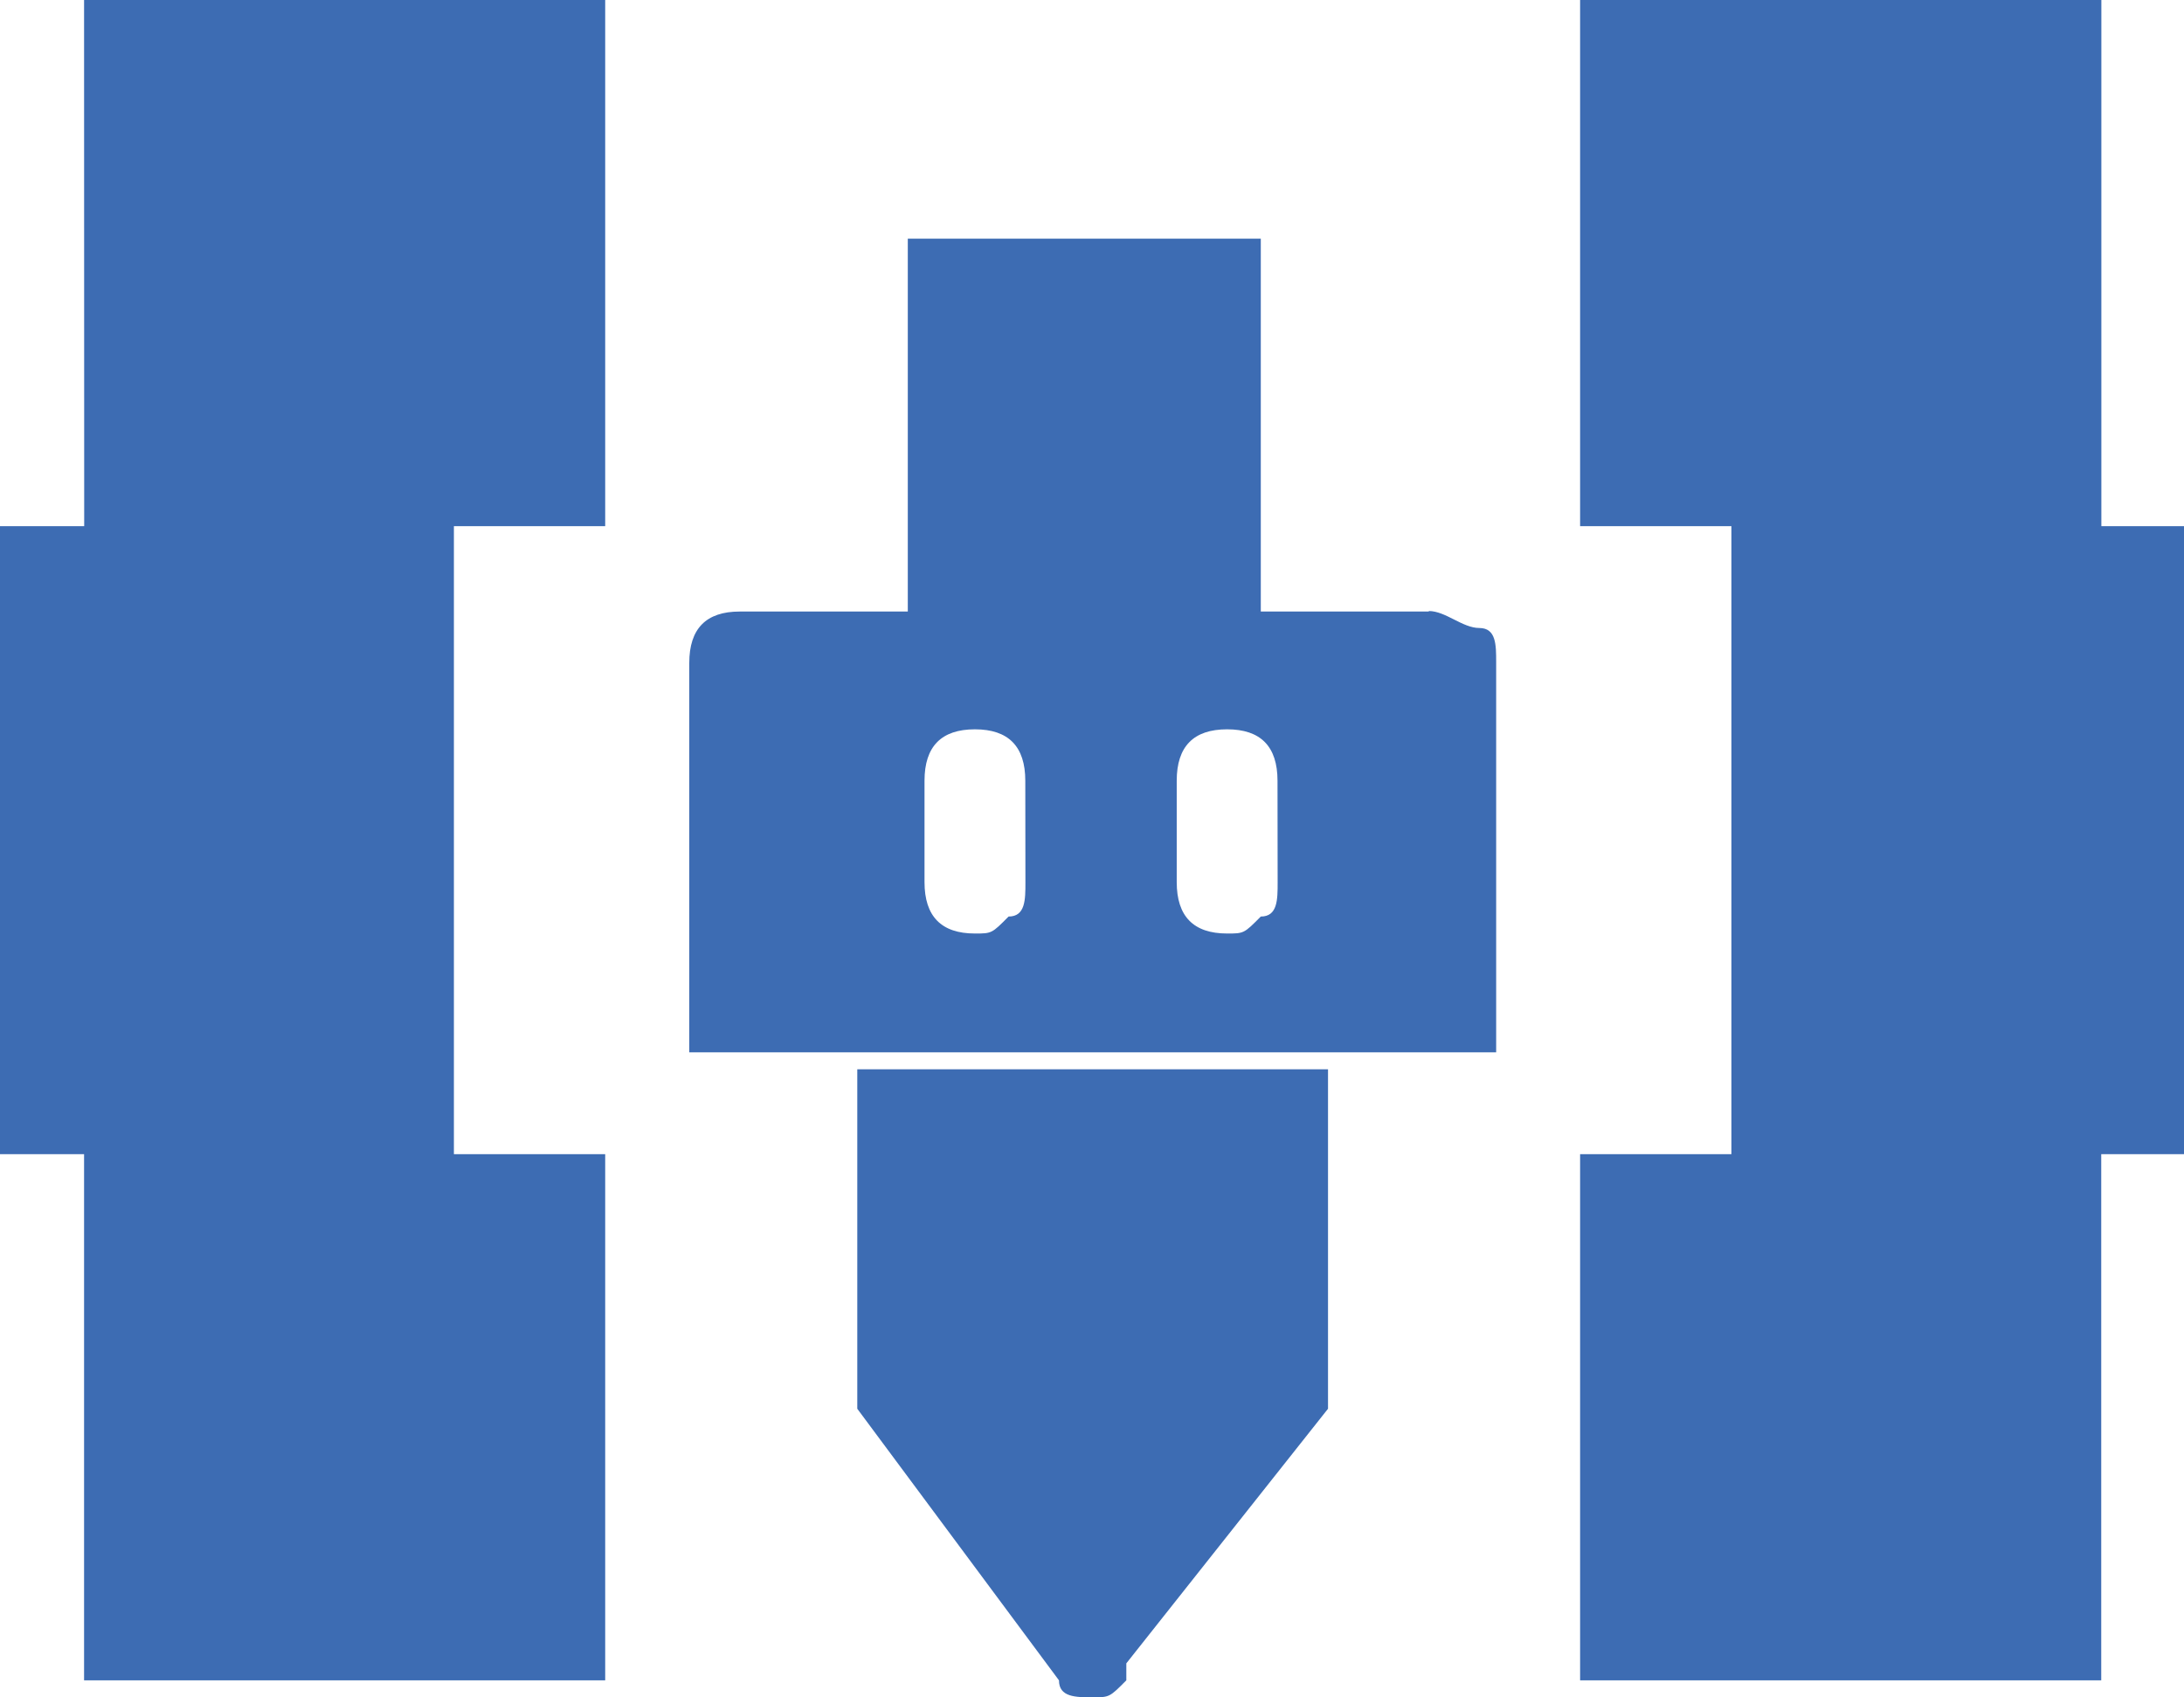
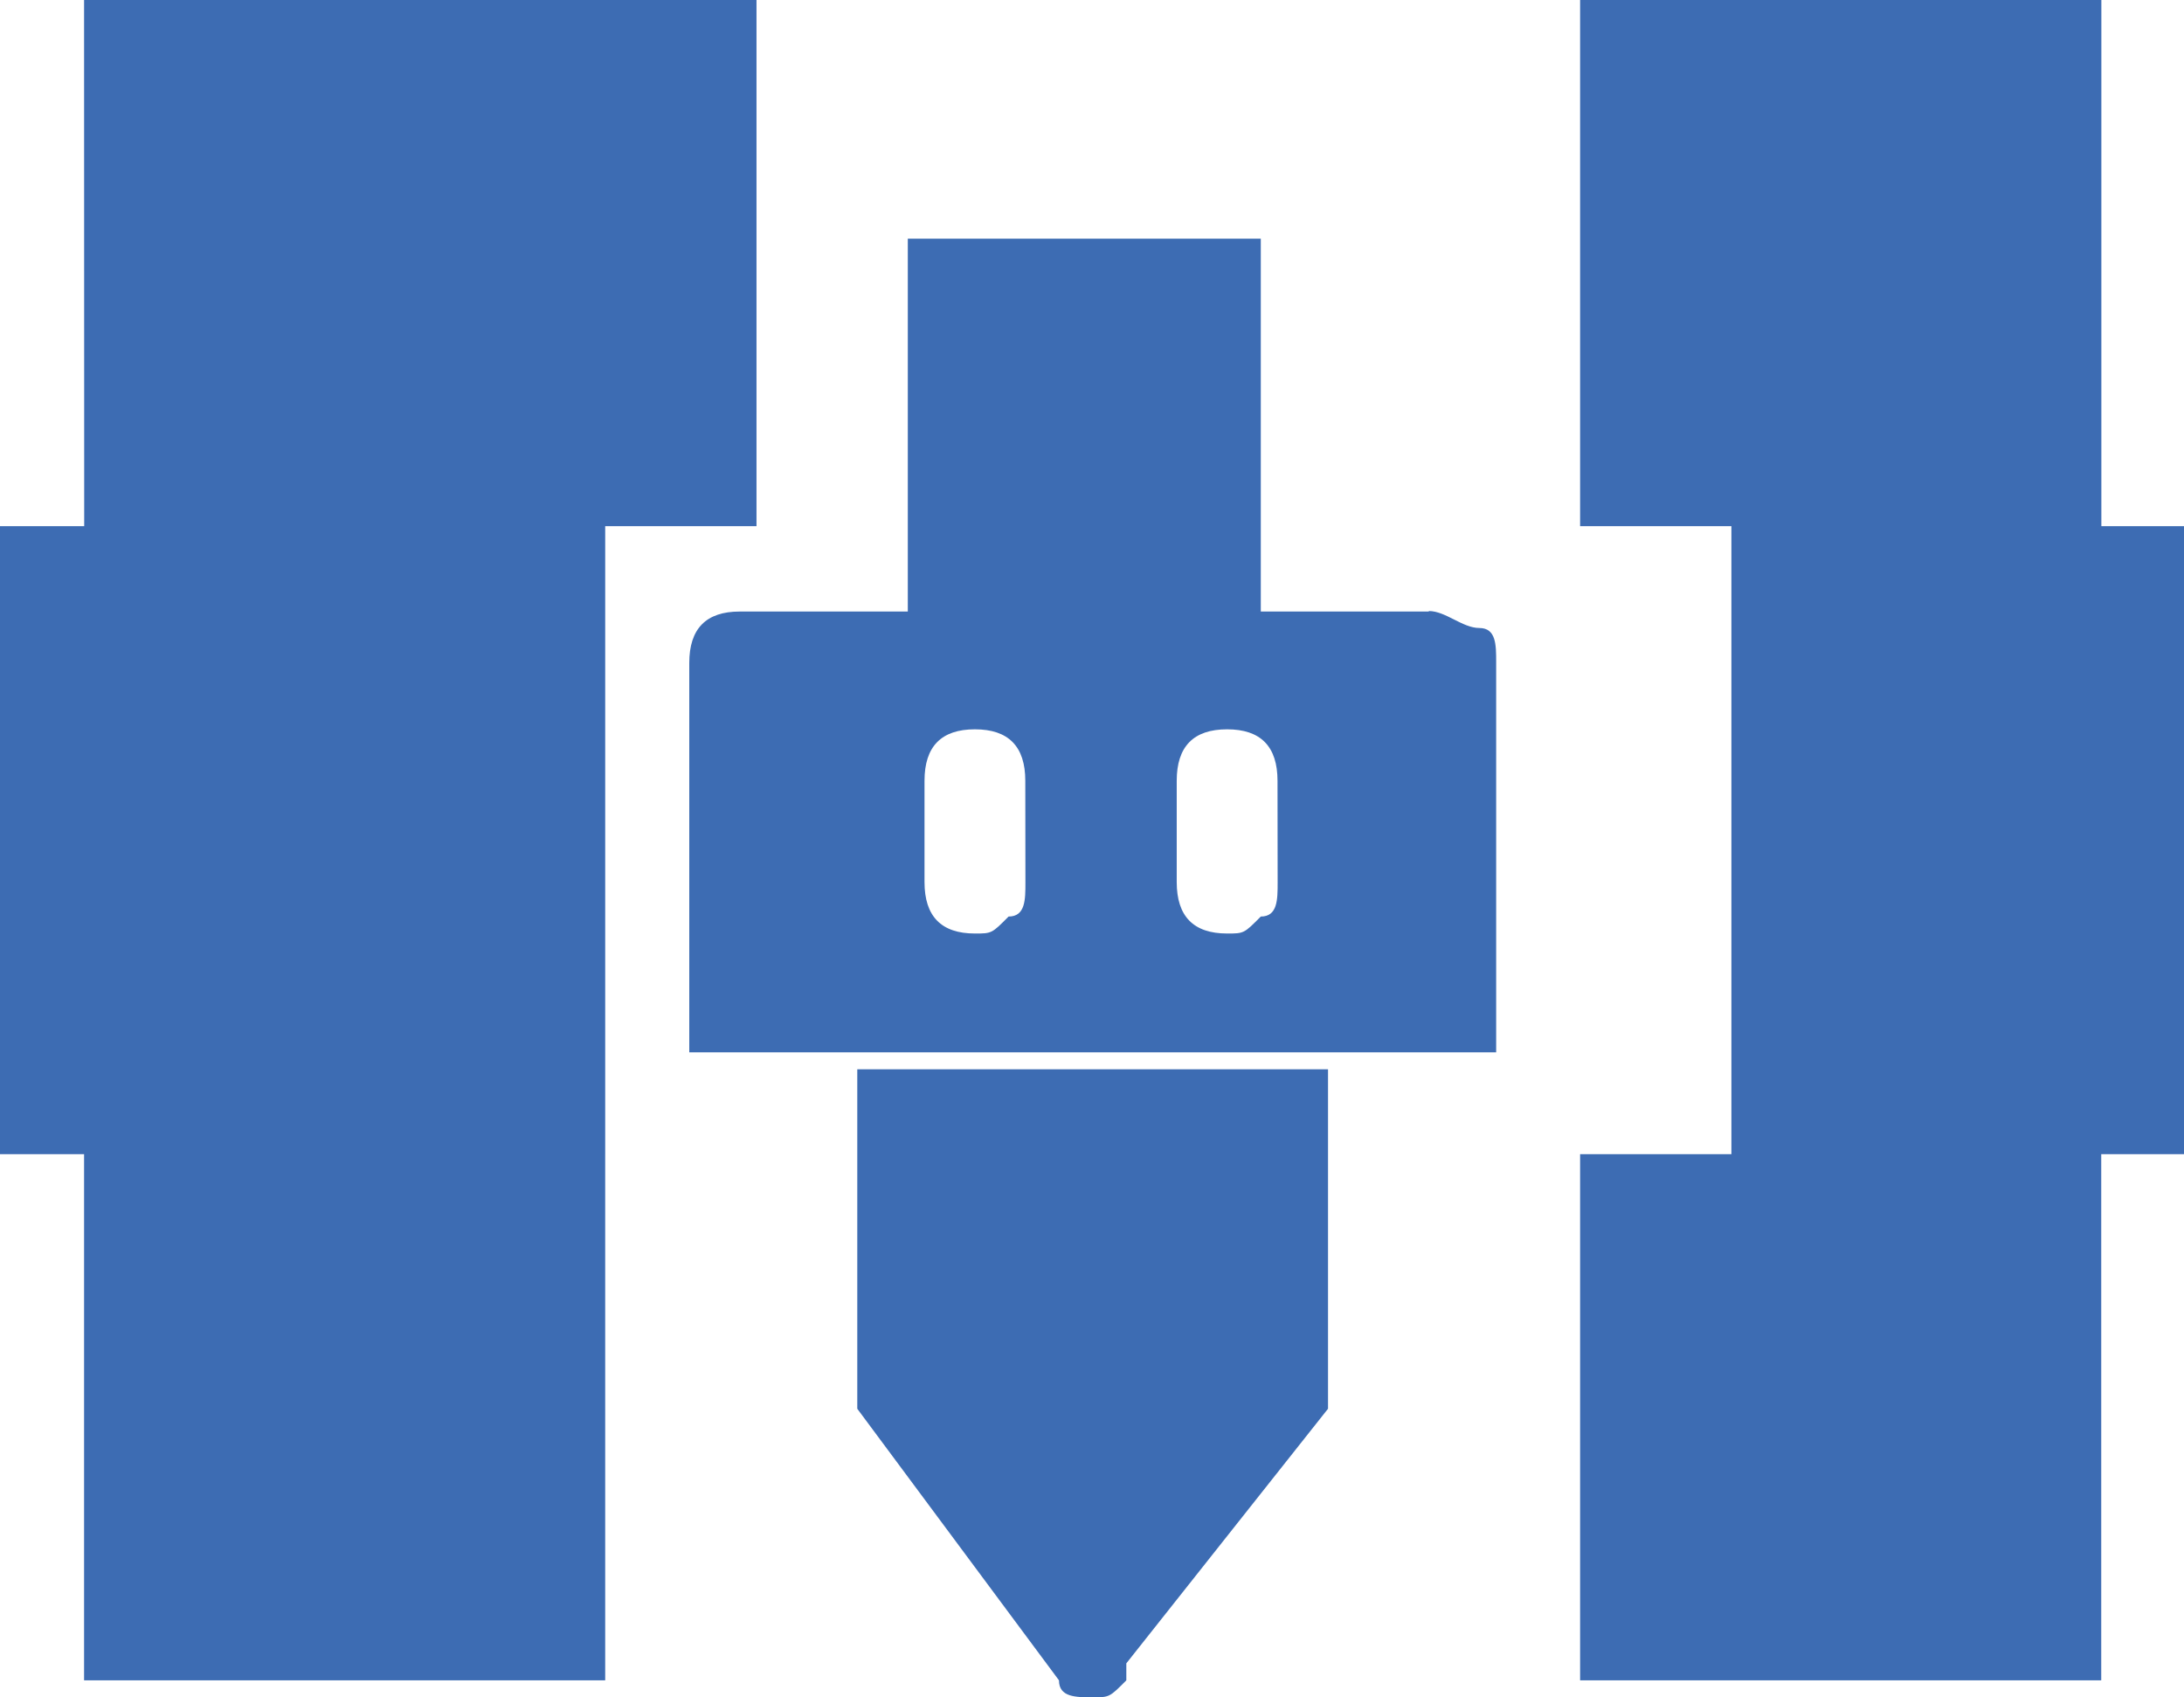
<svg xmlns="http://www.w3.org/2000/svg" t="1720071268909" class="icon" viewBox="0 0 1318 1024" version="1.1" p-id="25140" width="257.422" height="200">
-   <path d="M517.353 849.92l121.716 163.84c0 10.24 10.162 10.24 20.325 10.24s10.162 0 20.325-10.24v-10.24l121.716-153.6v-204.8H517.353z m344.902-480.97H760.863v-224.97H547.84v224.97H446.371q-30.41 0-30.41 31.03v234.899h486.943V399.36c0-10.24 0-20.48-10.162-20.48s-20.325-10.24-30.487-10.24zM618.822 532.48c0 10.24 0 20.48-10.162 20.48-10.162 10.24-10.162 10.24-20.325 10.24q-30.41 0-30.41-31.03v-61.13q0-31.03 30.41-31.03t30.41 31.03z m152.204 0c0 10.24 0 20.48-10.162 20.48-10.162 10.24-10.162 10.24-20.325 10.24q-30.41 0-30.41-31.03v-61.13q0-31.03 30.41-31.03t30.41 31.03z m497.105-215.04V0h-314.57v317.44h91.307v378.88h-91.307v317.44h314.492V696.32H1318.788V317.44z m-1217.319 0H0v378.88h50.735v317.44h314.492V696.32H273.92V317.44h91.307V0H50.735z" p-id="25141" fill="#3d6cb3" />
+   <path d="M517.353 849.92l121.716 163.84c0 10.24 10.162 10.24 20.325 10.24s10.162 0 20.325-10.24v-10.24l121.716-153.6v-204.8H517.353z m344.902-480.97H760.863v-224.97H547.84v224.97H446.371q-30.41 0-30.41 31.03v234.899h486.943V399.36c0-10.24 0-20.48-10.162-20.48s-20.325-10.24-30.487-10.24zM618.822 532.48c0 10.24 0 20.48-10.162 20.48-10.162 10.24-10.162 10.24-20.325 10.24q-30.41 0-30.41-31.03v-61.13q0-31.03 30.41-31.03t30.41 31.03z m152.204 0c0 10.24 0 20.48-10.162 20.48-10.162 10.24-10.162 10.24-20.325 10.24q-30.41 0-30.41-31.03v-61.13q0-31.03 30.41-31.03t30.41 31.03z m497.105-215.04V0h-314.57v317.44h91.307v378.88h-91.307v317.44h314.492V696.32H1318.788V317.44z m-1217.319 0H0v378.88h50.735v317.44h314.492V696.32V317.44h91.307V0H50.735z" p-id="25141" fill="#3d6cb3" />
</svg>